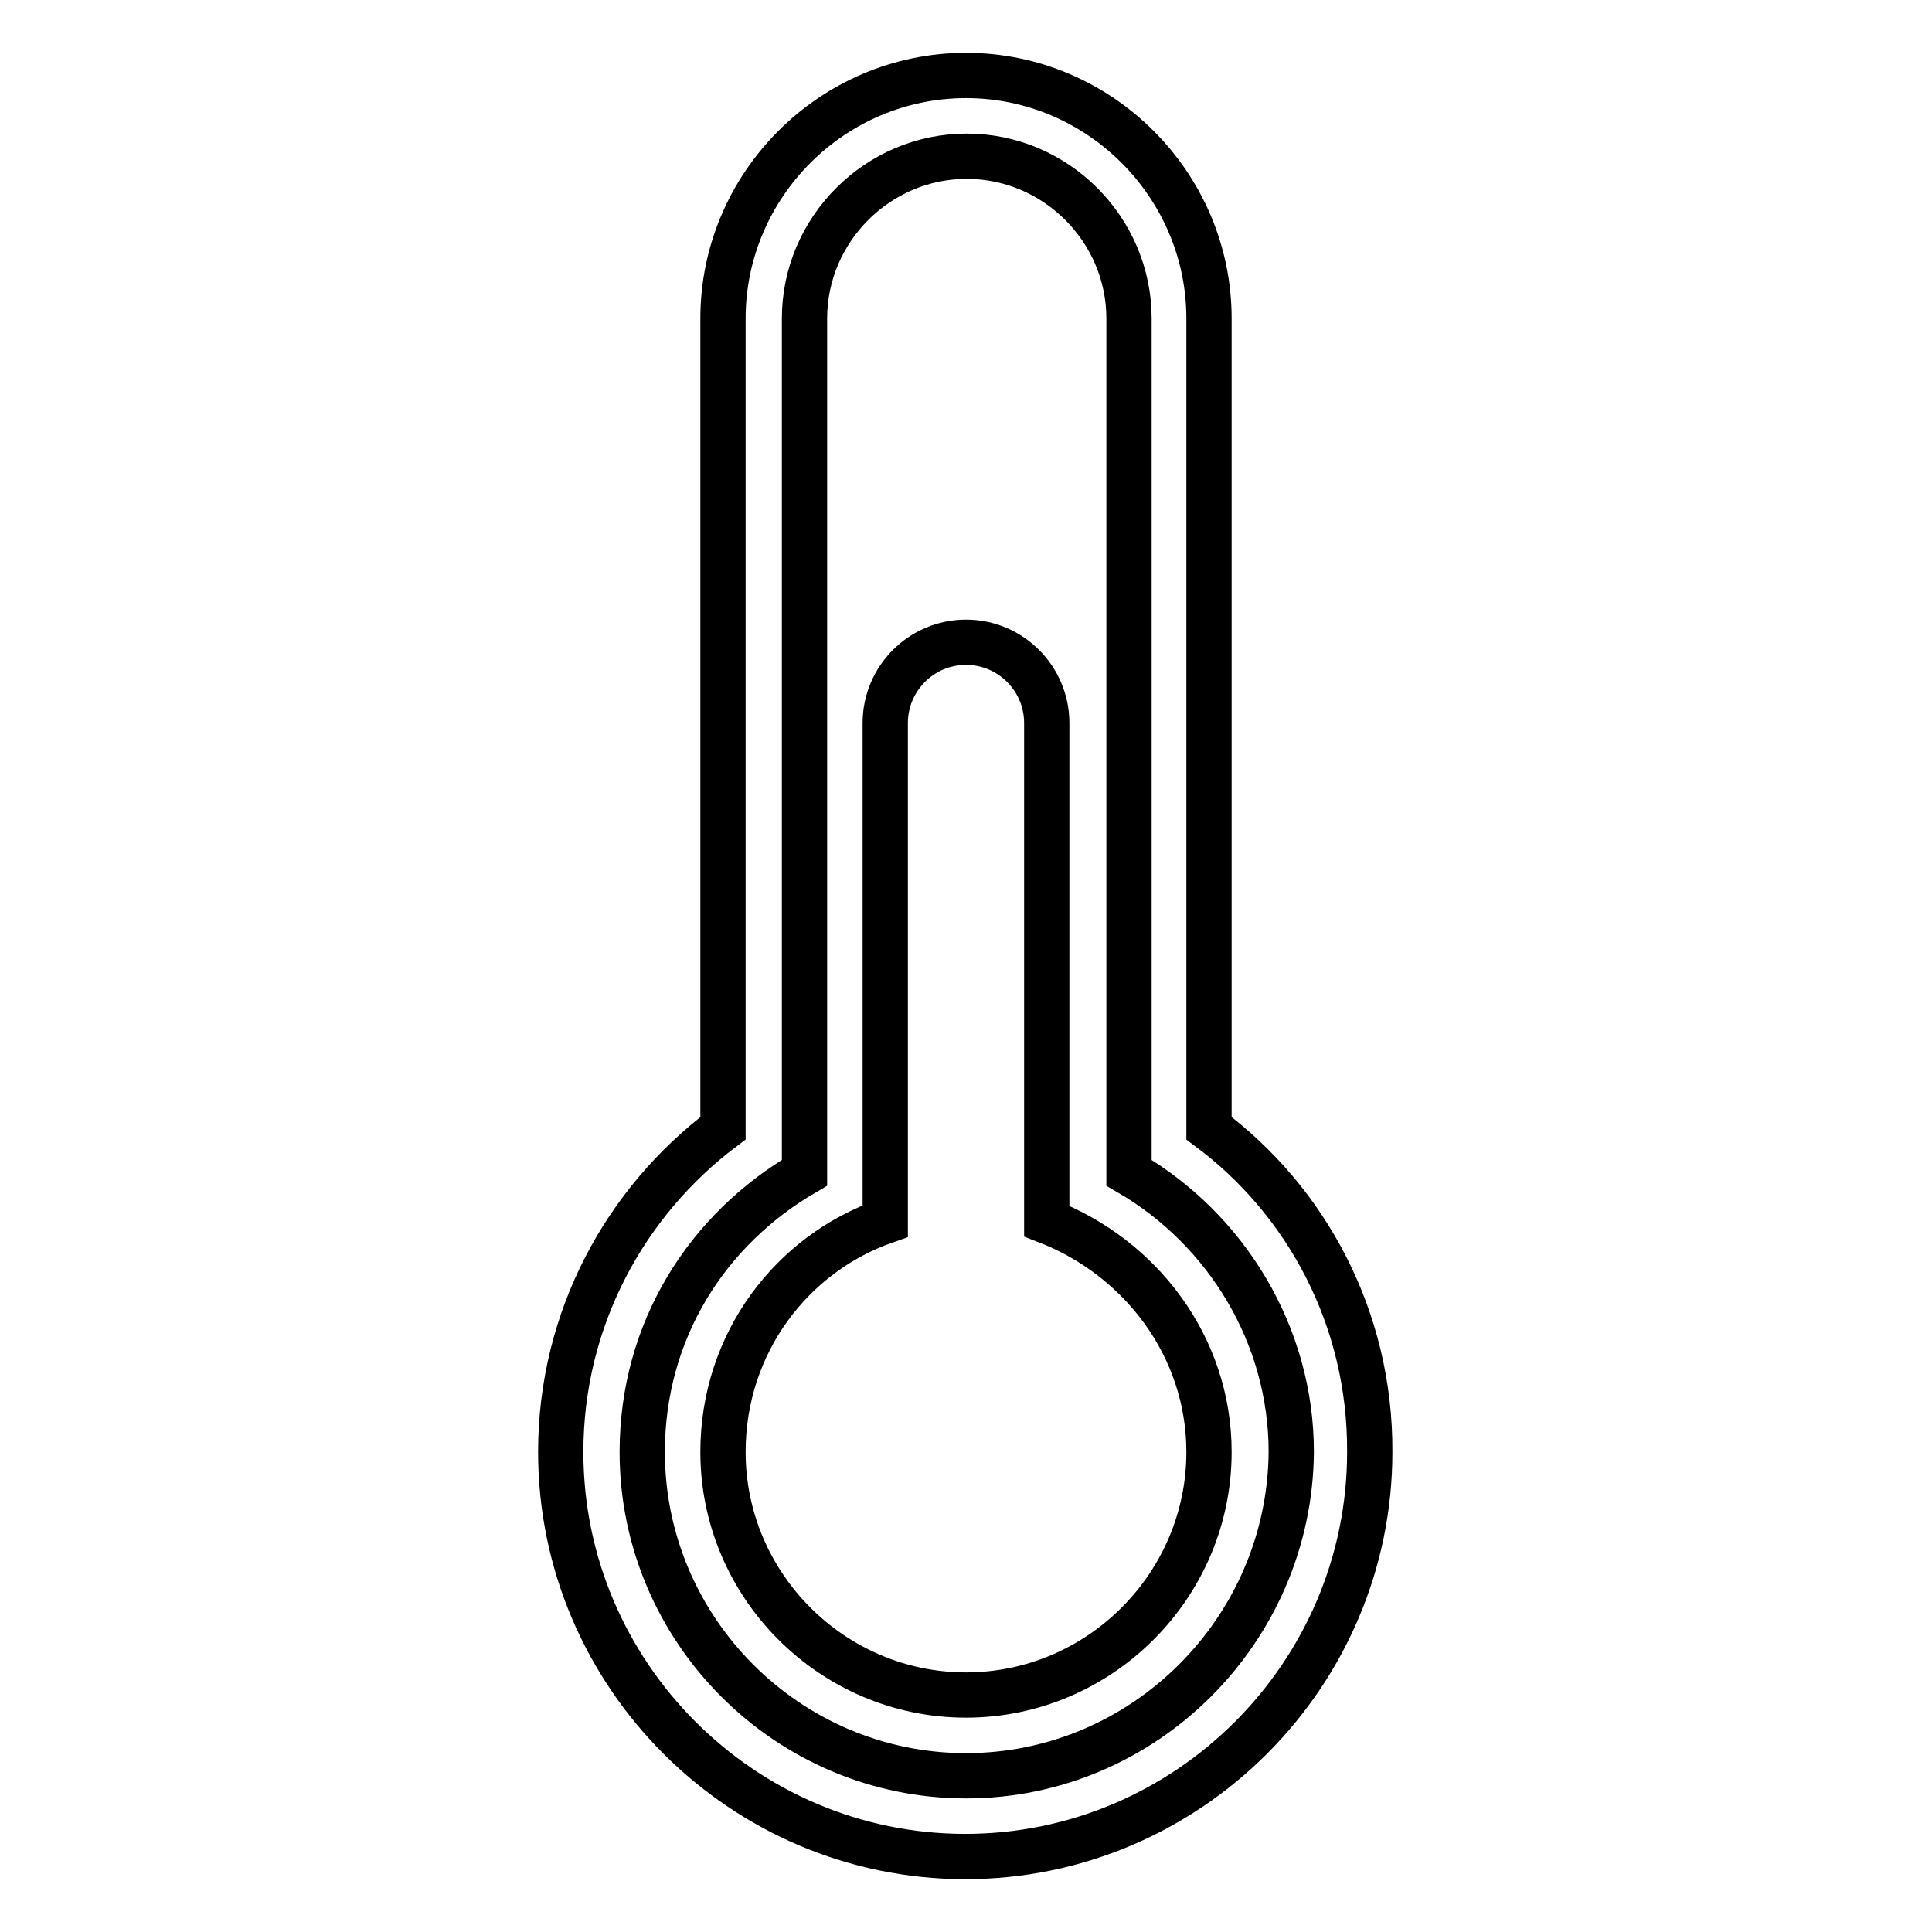
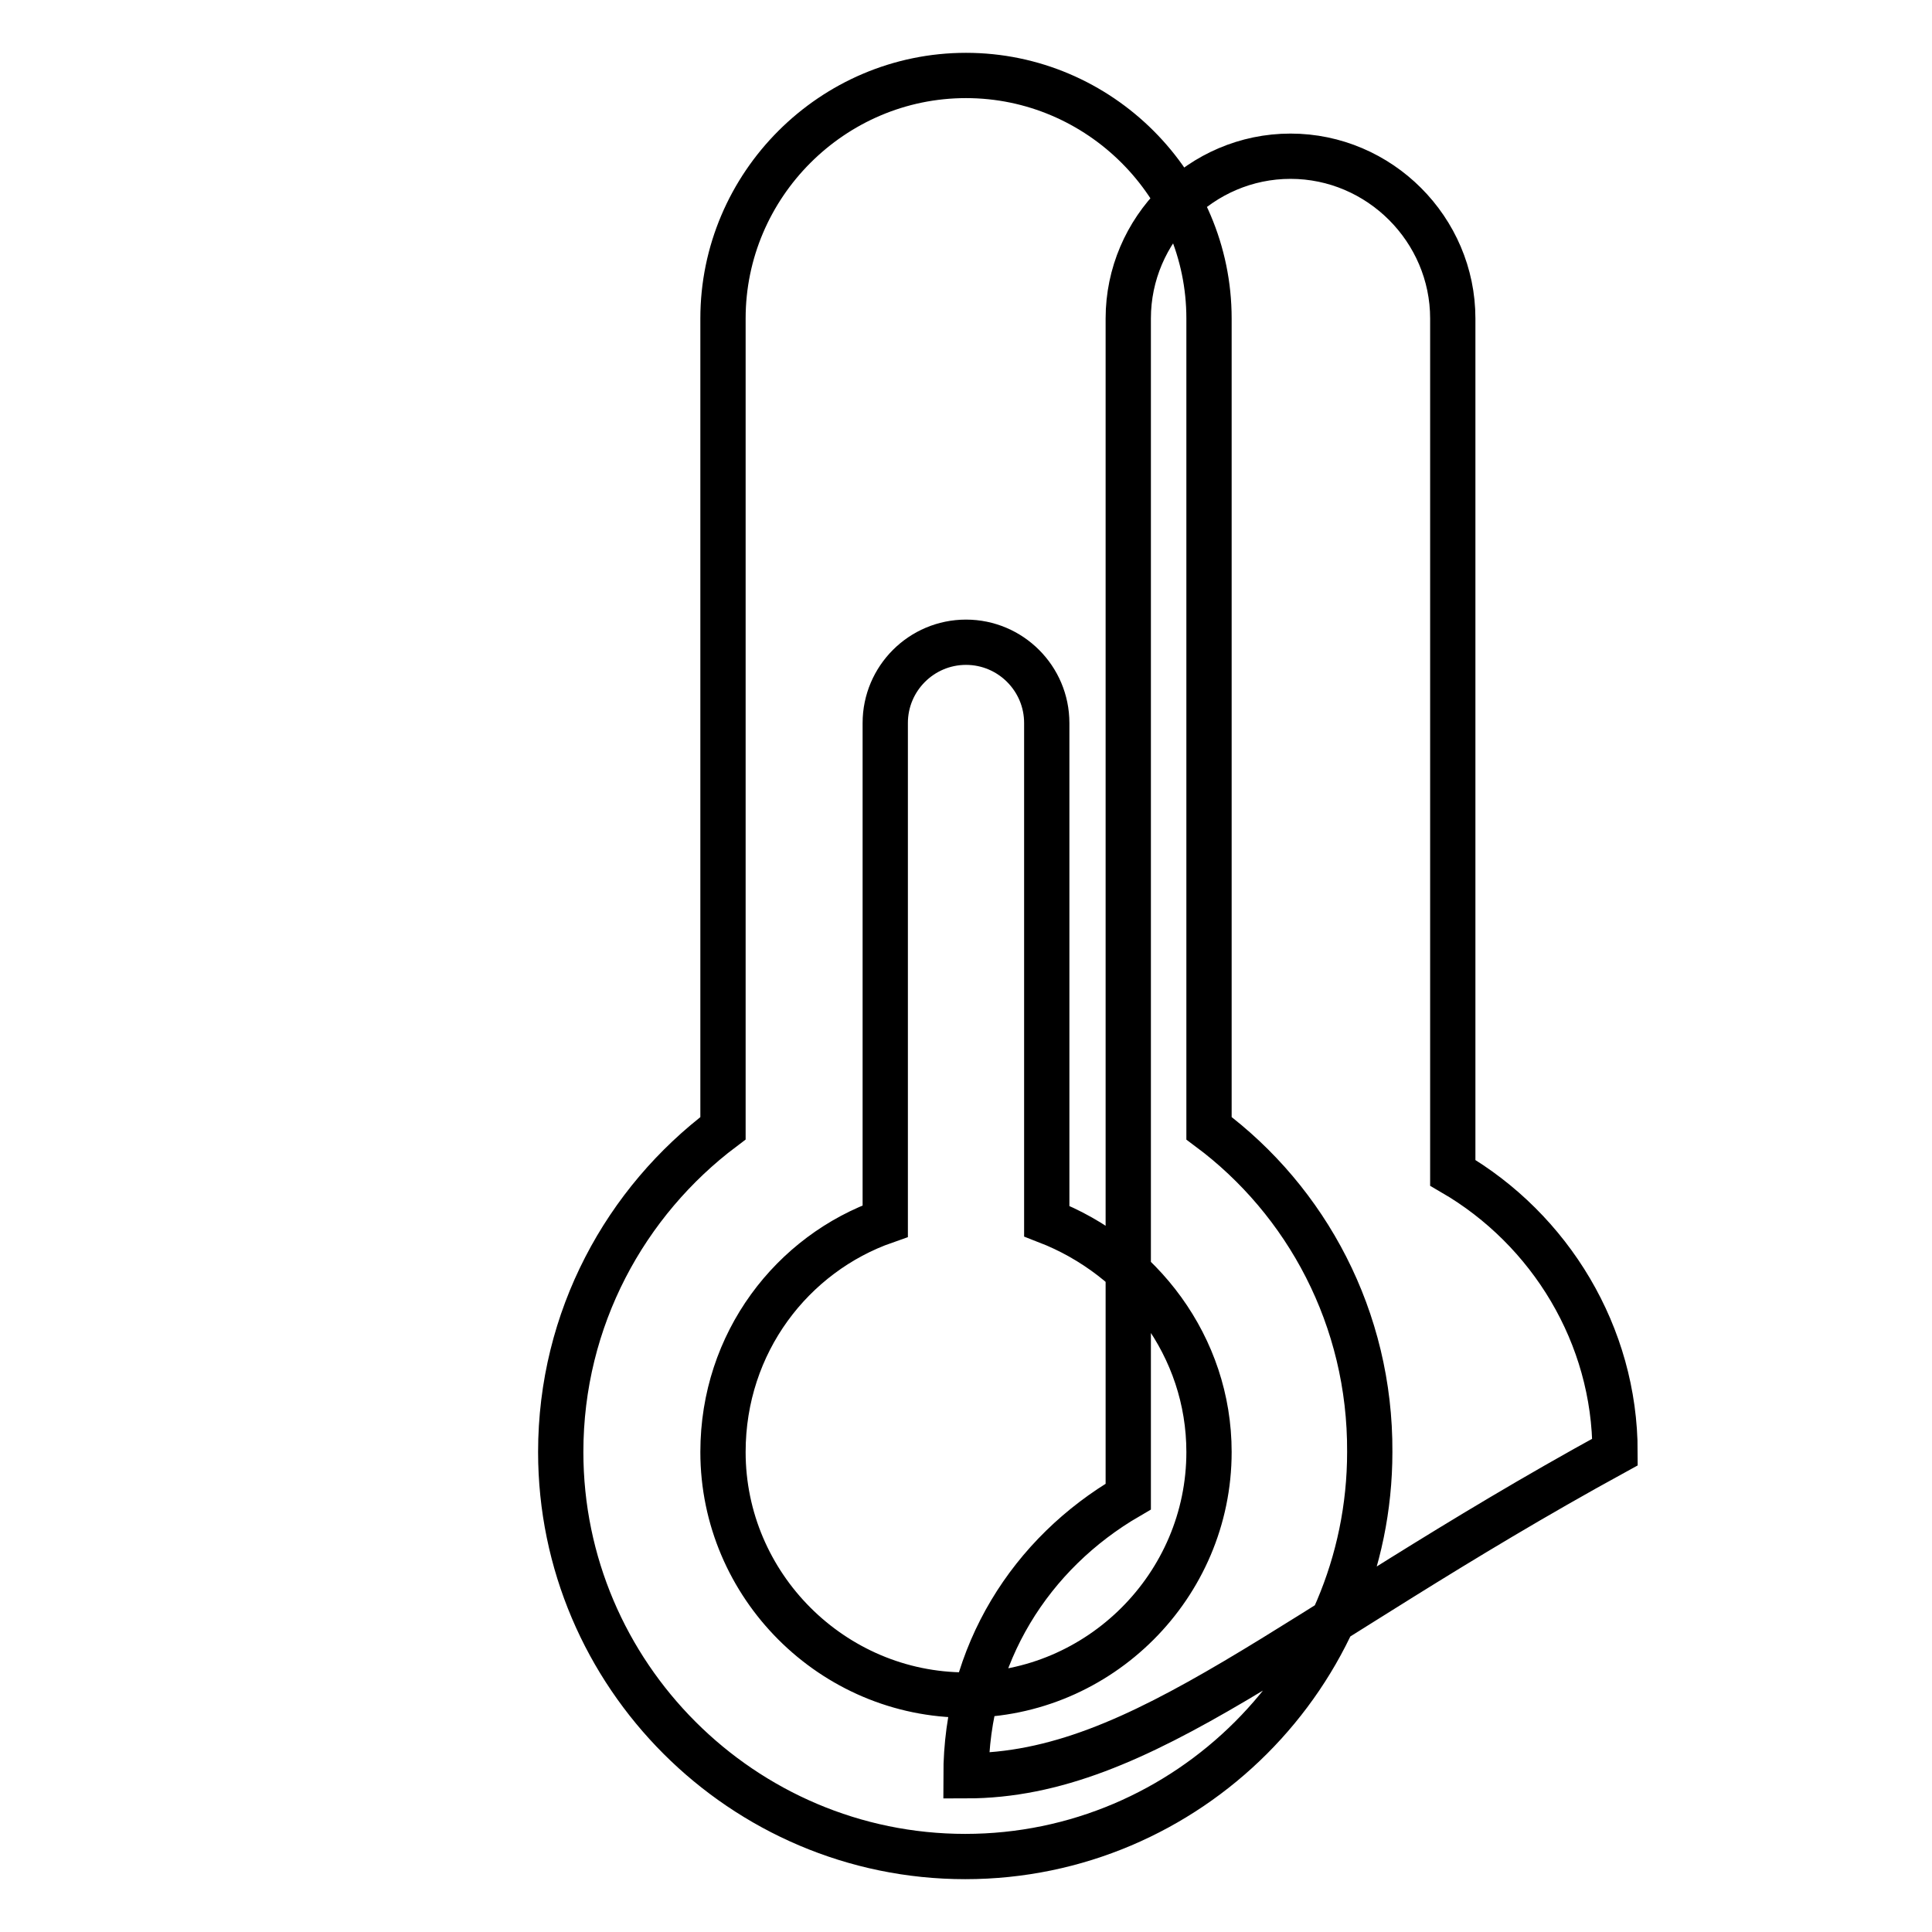
<svg xmlns="http://www.w3.org/2000/svg" version="1.1" x="0px" y="0px" viewBox="0 0 256 256" enable-background="new 0 0 256 256" xml:space="preserve">
  <g>
-     <path stroke-width="6" fill-opacity="0" stroke="#000000" d="M138.7,161.8v-66c0-5.9-4.8-10.7-10.7-10.7s-10.7,4.8-10.7,10.7v66c-12.3,4.3-21.5,16.1-21.5,30.6 c0,17.7,14.5,32.2,32.2,32.2s32.2-14.5,32.2-32.2C160.2,178.4,151.1,166.6,138.7,161.8z M160.2,149.5V42.2 c0-17.7-14.5-32.2-32.2-32.2S95.8,24.5,95.8,42.2v107.3c-12.9,9.7-21.5,25.2-21.5,42.9c0,29.5,24.1,53.6,53.6,53.6 s53.6-24.1,53.6-53.6C181.6,174.7,173.1,159.1,160.2,149.5z M128,235.3c-23.6,0-42.9-19.3-42.9-42.9c0-16.1,8.6-29.5,21.5-37V42.2 c0-11.8,9.7-21.5,21.5-21.5s21.5,9.7,21.5,21.5v113.2c12.9,7.5,21.5,21.5,21.5,37C170.9,216,151.6,235.3,128,235.3z" />
+     <path stroke-width="6" fill-opacity="0" stroke="#000000" d="M138.7,161.8v-66c0-5.9-4.8-10.7-10.7-10.7s-10.7,4.8-10.7,10.7v66c-12.3,4.3-21.5,16.1-21.5,30.6 c0,17.7,14.5,32.2,32.2,32.2s32.2-14.5,32.2-32.2C160.2,178.4,151.1,166.6,138.7,161.8z M160.2,149.5V42.2 c0-17.7-14.5-32.2-32.2-32.2S95.8,24.5,95.8,42.2v107.3c-12.9,9.7-21.5,25.2-21.5,42.9c0,29.5,24.1,53.6,53.6,53.6 s53.6-24.1,53.6-53.6C181.6,174.7,173.1,159.1,160.2,149.5z M128,235.3c0-16.1,8.6-29.5,21.5-37V42.2 c0-11.8,9.7-21.5,21.5-21.5s21.5,9.7,21.5,21.5v113.2c12.9,7.5,21.5,21.5,21.5,37C170.9,216,151.6,235.3,128,235.3z" />
  </g>
</svg>